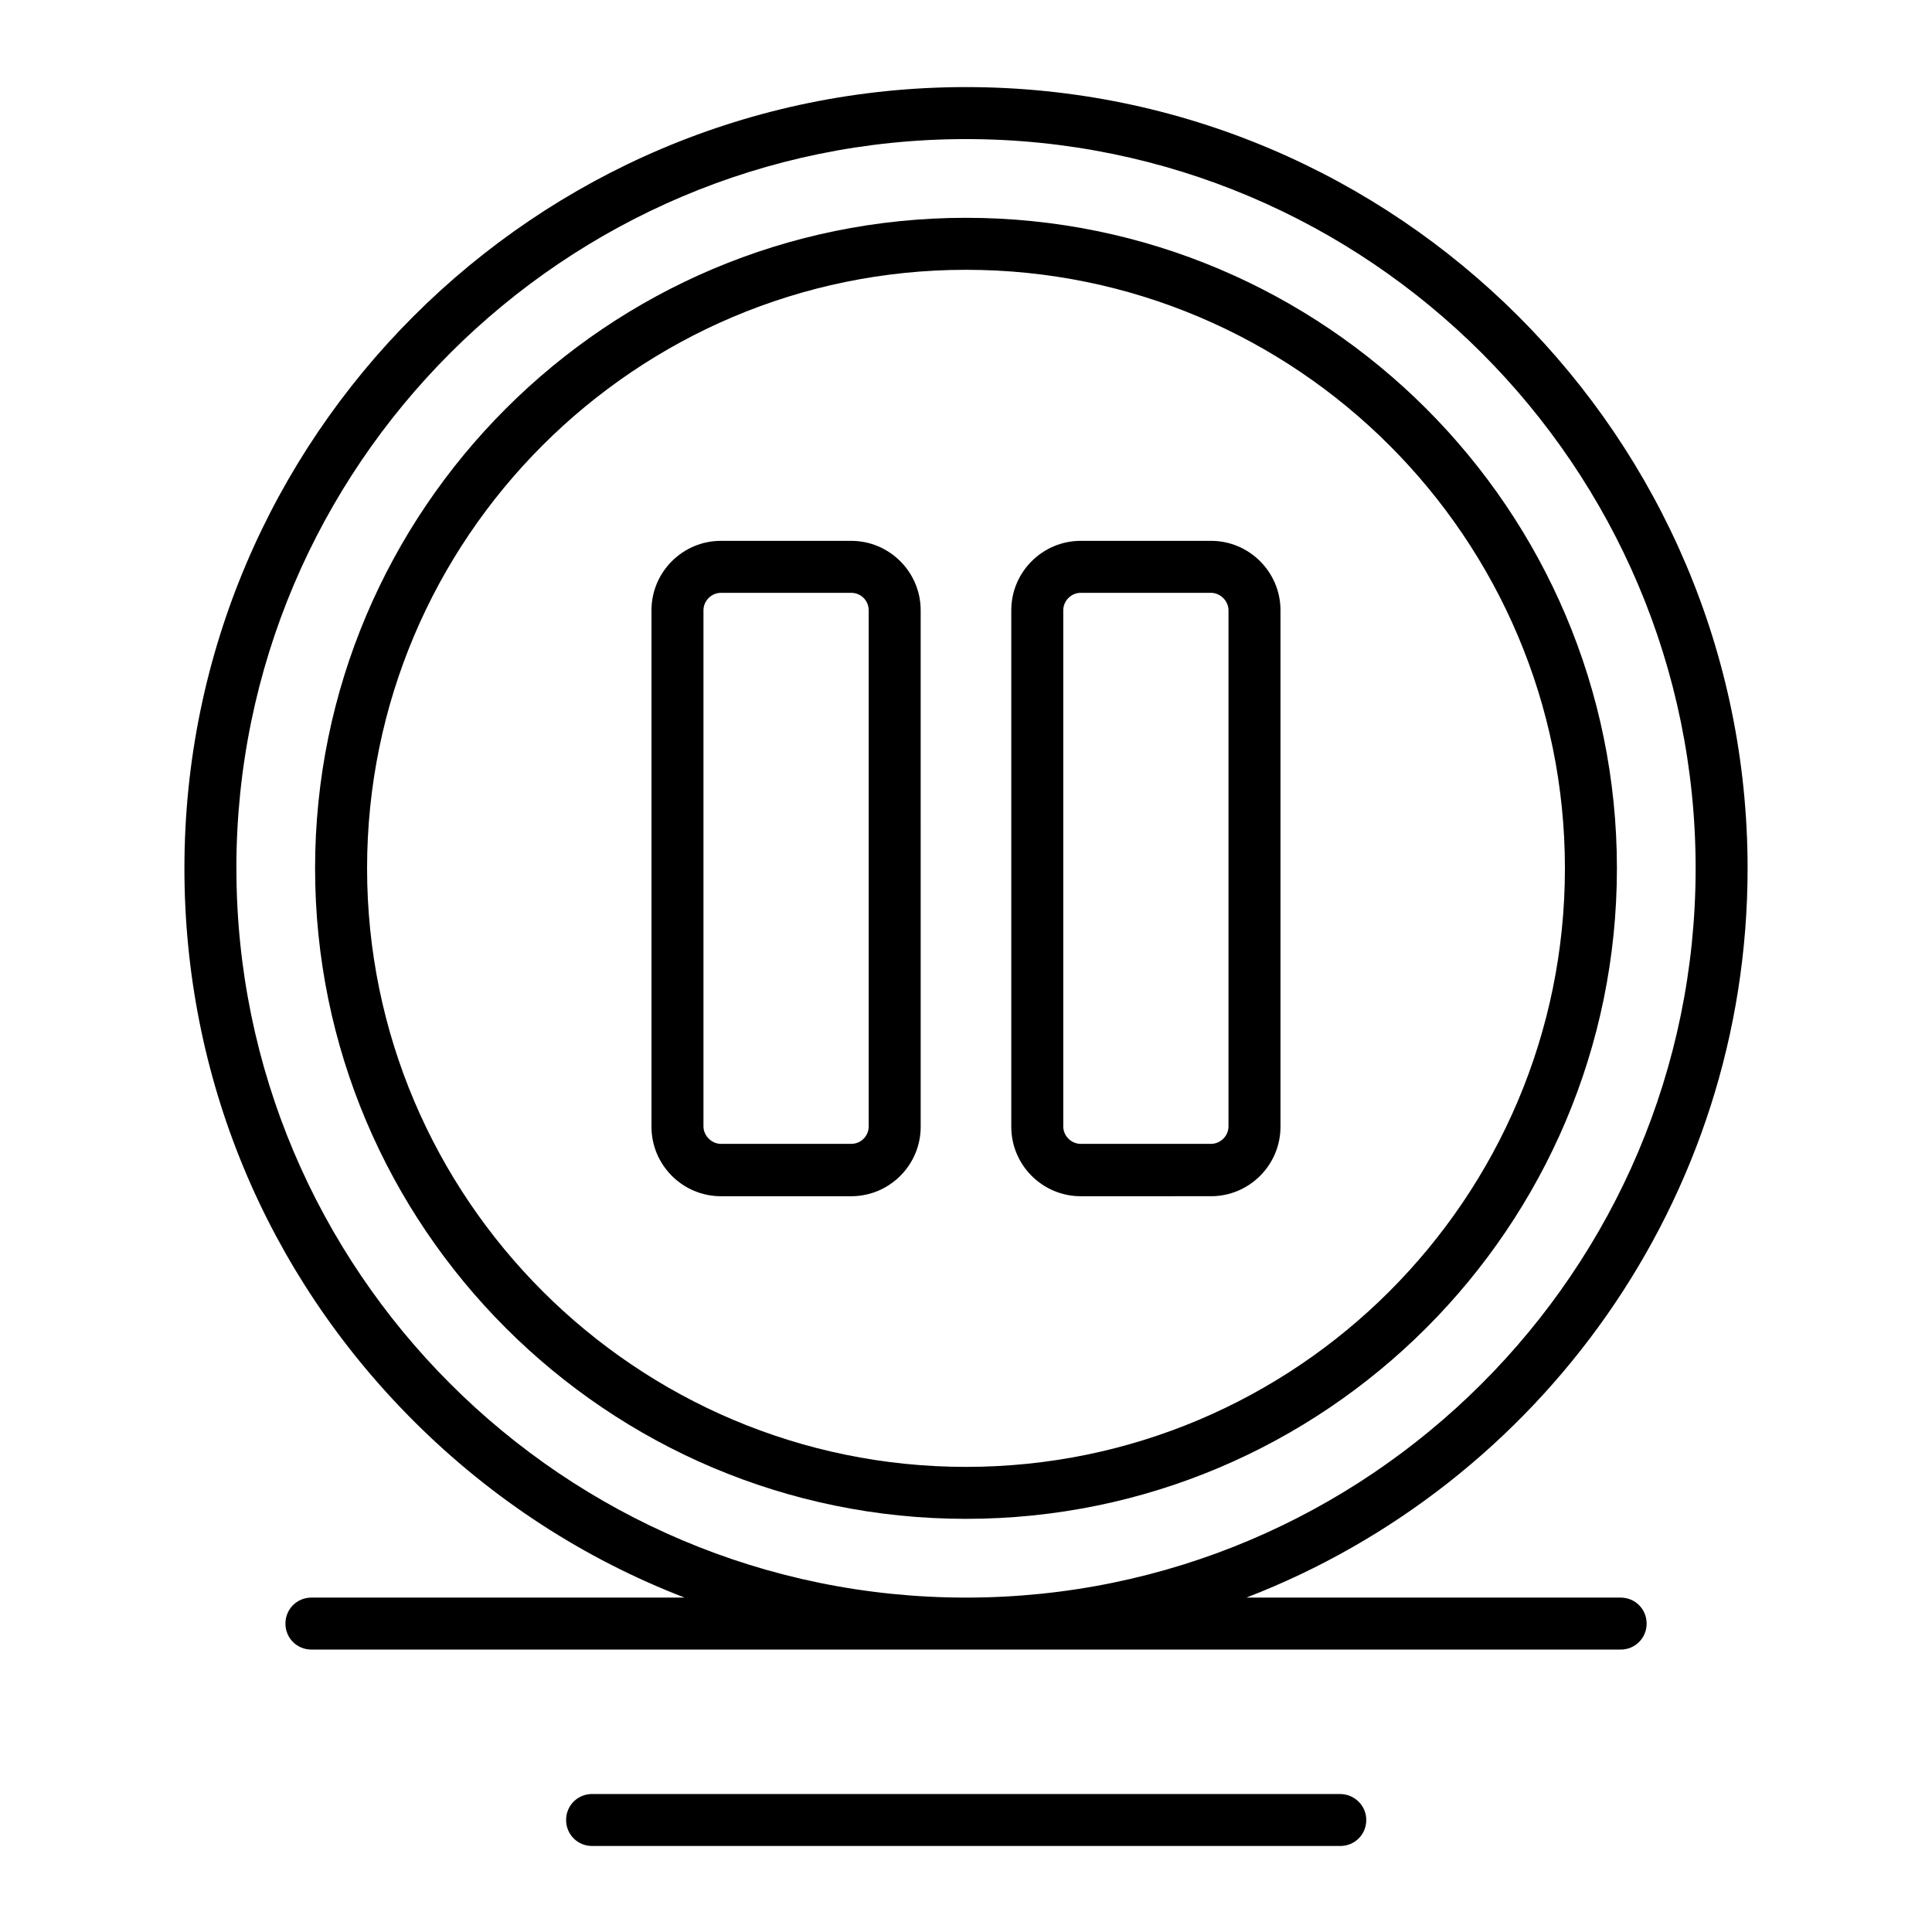
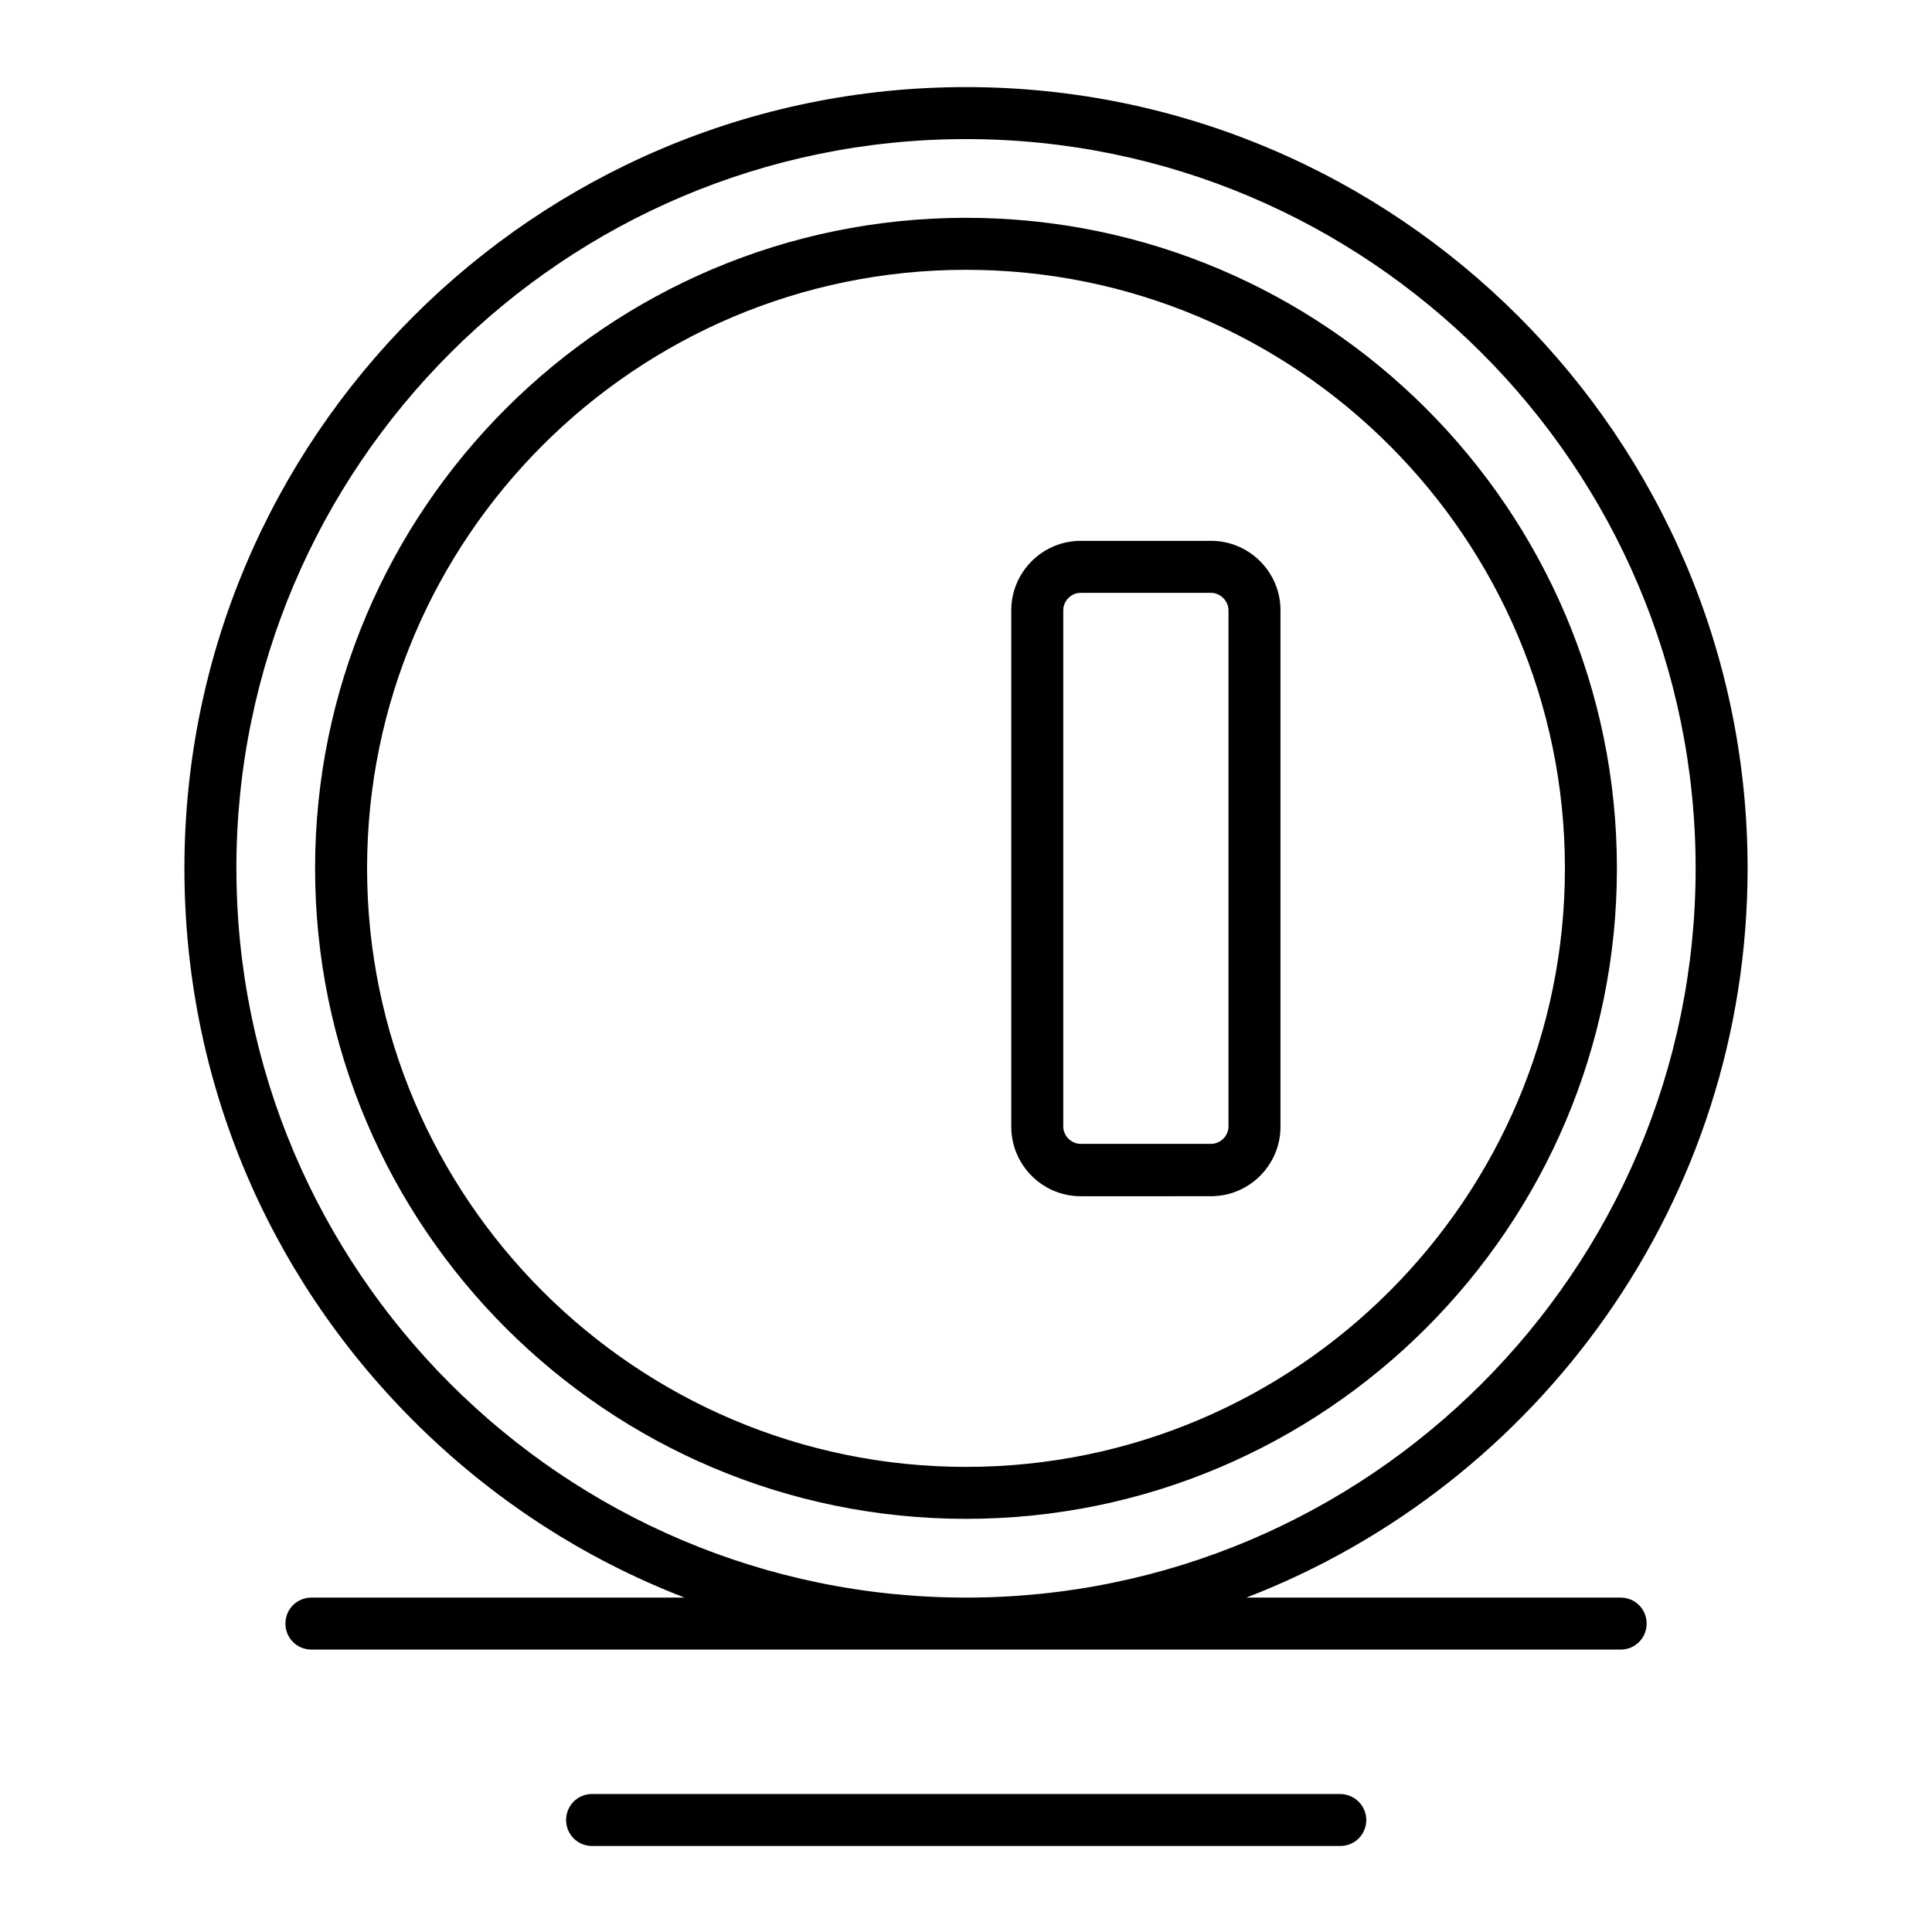
<svg xmlns="http://www.w3.org/2000/svg" fill="#000000" width="800px" height="800px" version="1.1" viewBox="144 144 512 512">
  <g>
    <path d="m573.48 567.38h-99.188c77.637-29.914 132.84-105.29 132.84-193.26 0-114.14-92.988-207.04-207.13-207.04-114.24 0-207.13 92.891-207.13 207.04 0 55.301 21.551 107.26 60.715 146.42 20.762 20.762 45.266 36.605 71.832 46.84h-98.891c-3.836 0-6.887 3.051-6.887 6.887s3.051 6.887 6.887 6.887h346.96c3.836 0 6.887-3.051 6.887-6.887s-3.051-6.887-6.891-6.887zm-366.84-193.26c0-106.57 86.789-193.26 193.36-193.26s193.36 86.691 193.36 193.26c0.004 106.57-86.785 193.26-193.35 193.26-106.67 0-193.36-86.691-193.36-193.26z" />
    <path d="m499.09 619.43h-198.18c-3.836 0-6.887 3.051-6.887 6.887 0 3.836 3.051 6.887 6.887 6.887h198.28c3.836 0 6.887-3.051 6.887-6.887 0-3.836-3.148-6.887-6.988-6.887z" />
-     <path d="m369.59 287.33h-34.539c-10.137 0-18.402 8.266-18.402 18.402v136.88c0 10.137 8.266 18.402 18.402 18.402h34.539c10.137 0 18.402-8.266 18.402-18.402l-0.004-136.88c0-10.133-8.266-18.398-18.398-18.398zm4.625 155.18c0 2.559-2.066 4.625-4.625 4.625h-34.539c-2.461 0-4.625-2.164-4.625-4.625v-136.78c0-2.559 2.164-4.625 4.625-4.625h34.539c2.559 0 4.625 2.066 4.625 4.625z" />
    <path d="m464.94 287.33h-34.539c-10.137 0-18.402 8.266-18.402 18.402v136.88c0 10.137 8.266 18.402 18.402 18.402l34.539-0.004c10.137 0 18.402-8.266 18.402-18.402v-136.88c0-10.133-8.266-18.398-18.402-18.398zm4.625 155.18c0 2.559-2.164 4.625-4.625 4.625h-34.539c-2.559 0-4.625-2.164-4.625-4.625v-136.78c0-2.559 2.164-4.625 4.625-4.625h34.539c2.461 0 4.625 2.164 4.625 4.625z" />
    <path d="m400 201.72c-95.152 0-172.5 77.344-172.5 172.4 0 95.055 77.34 172.39 172.5 172.39 95.152 0 172.5-77.344 172.5-172.4 0-95.051-77.344-172.39-172.5-172.39zm0 331.02c-87.477 0-158.72-71.145-158.72-158.62-0.004-87.48 71.141-158.62 158.72-158.62s158.72 71.145 158.72 158.62c0 87.48-71.145 158.62-158.72 158.62z" />
  </g>
</svg>